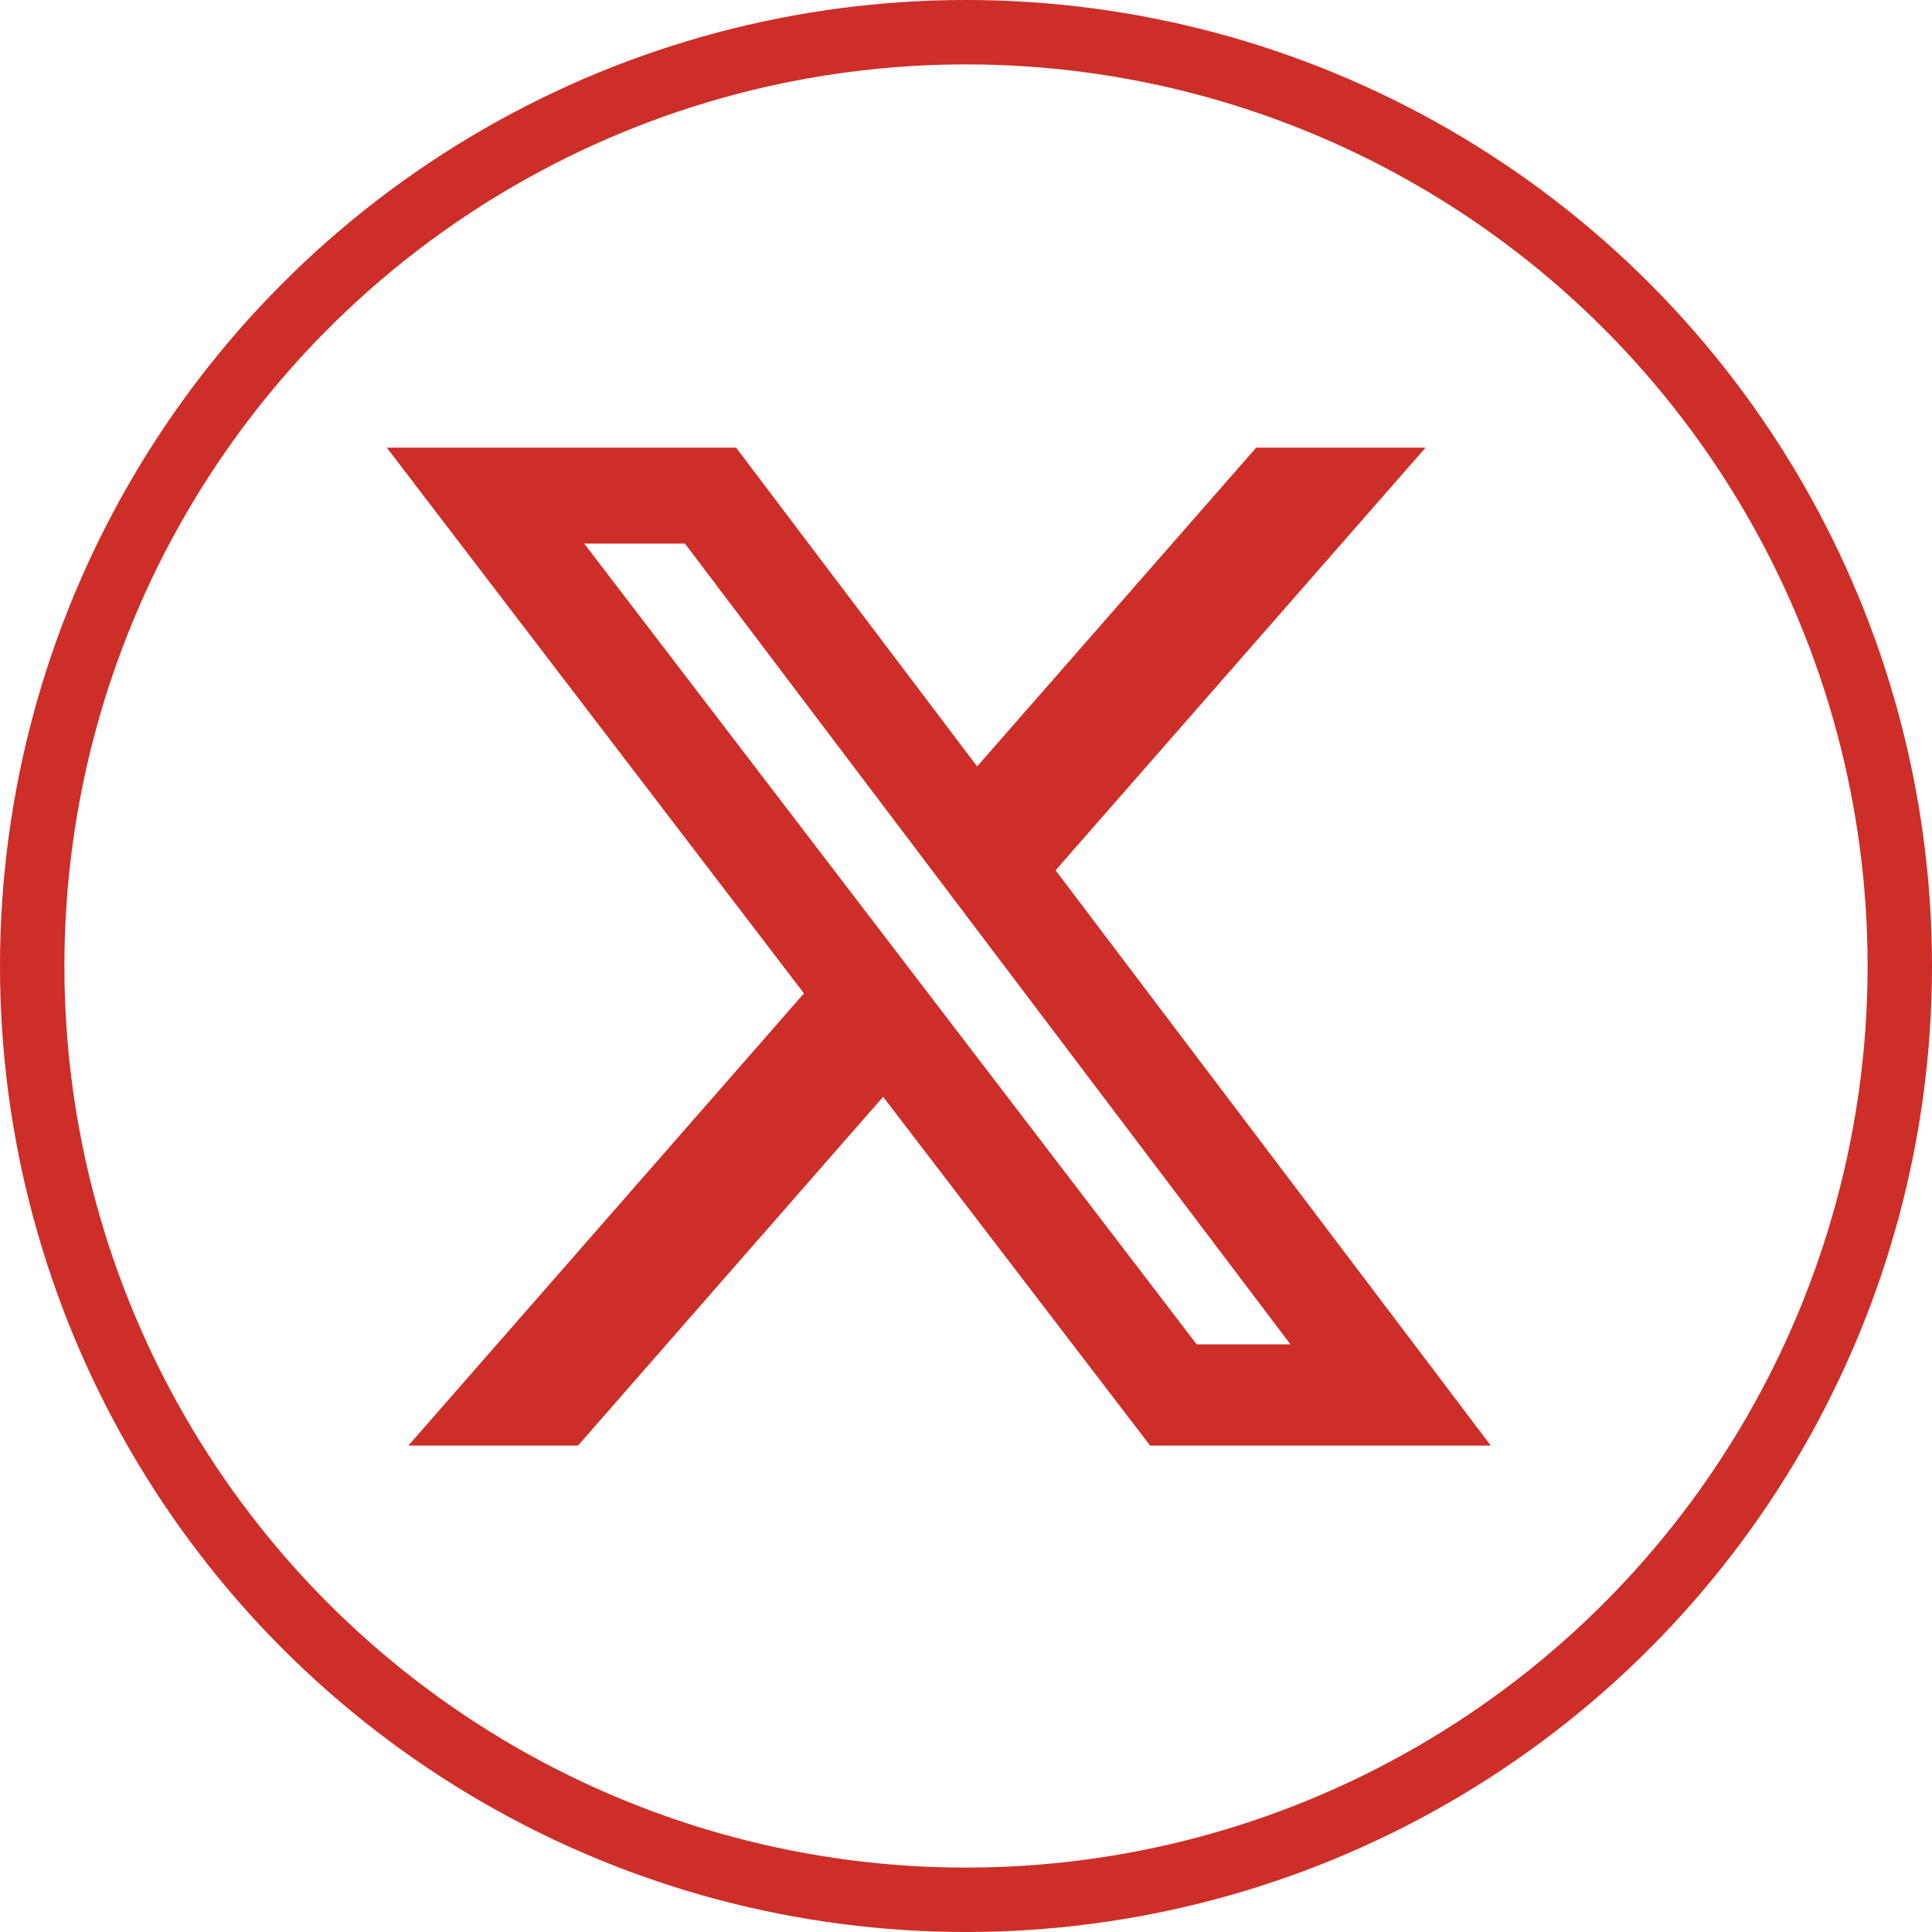
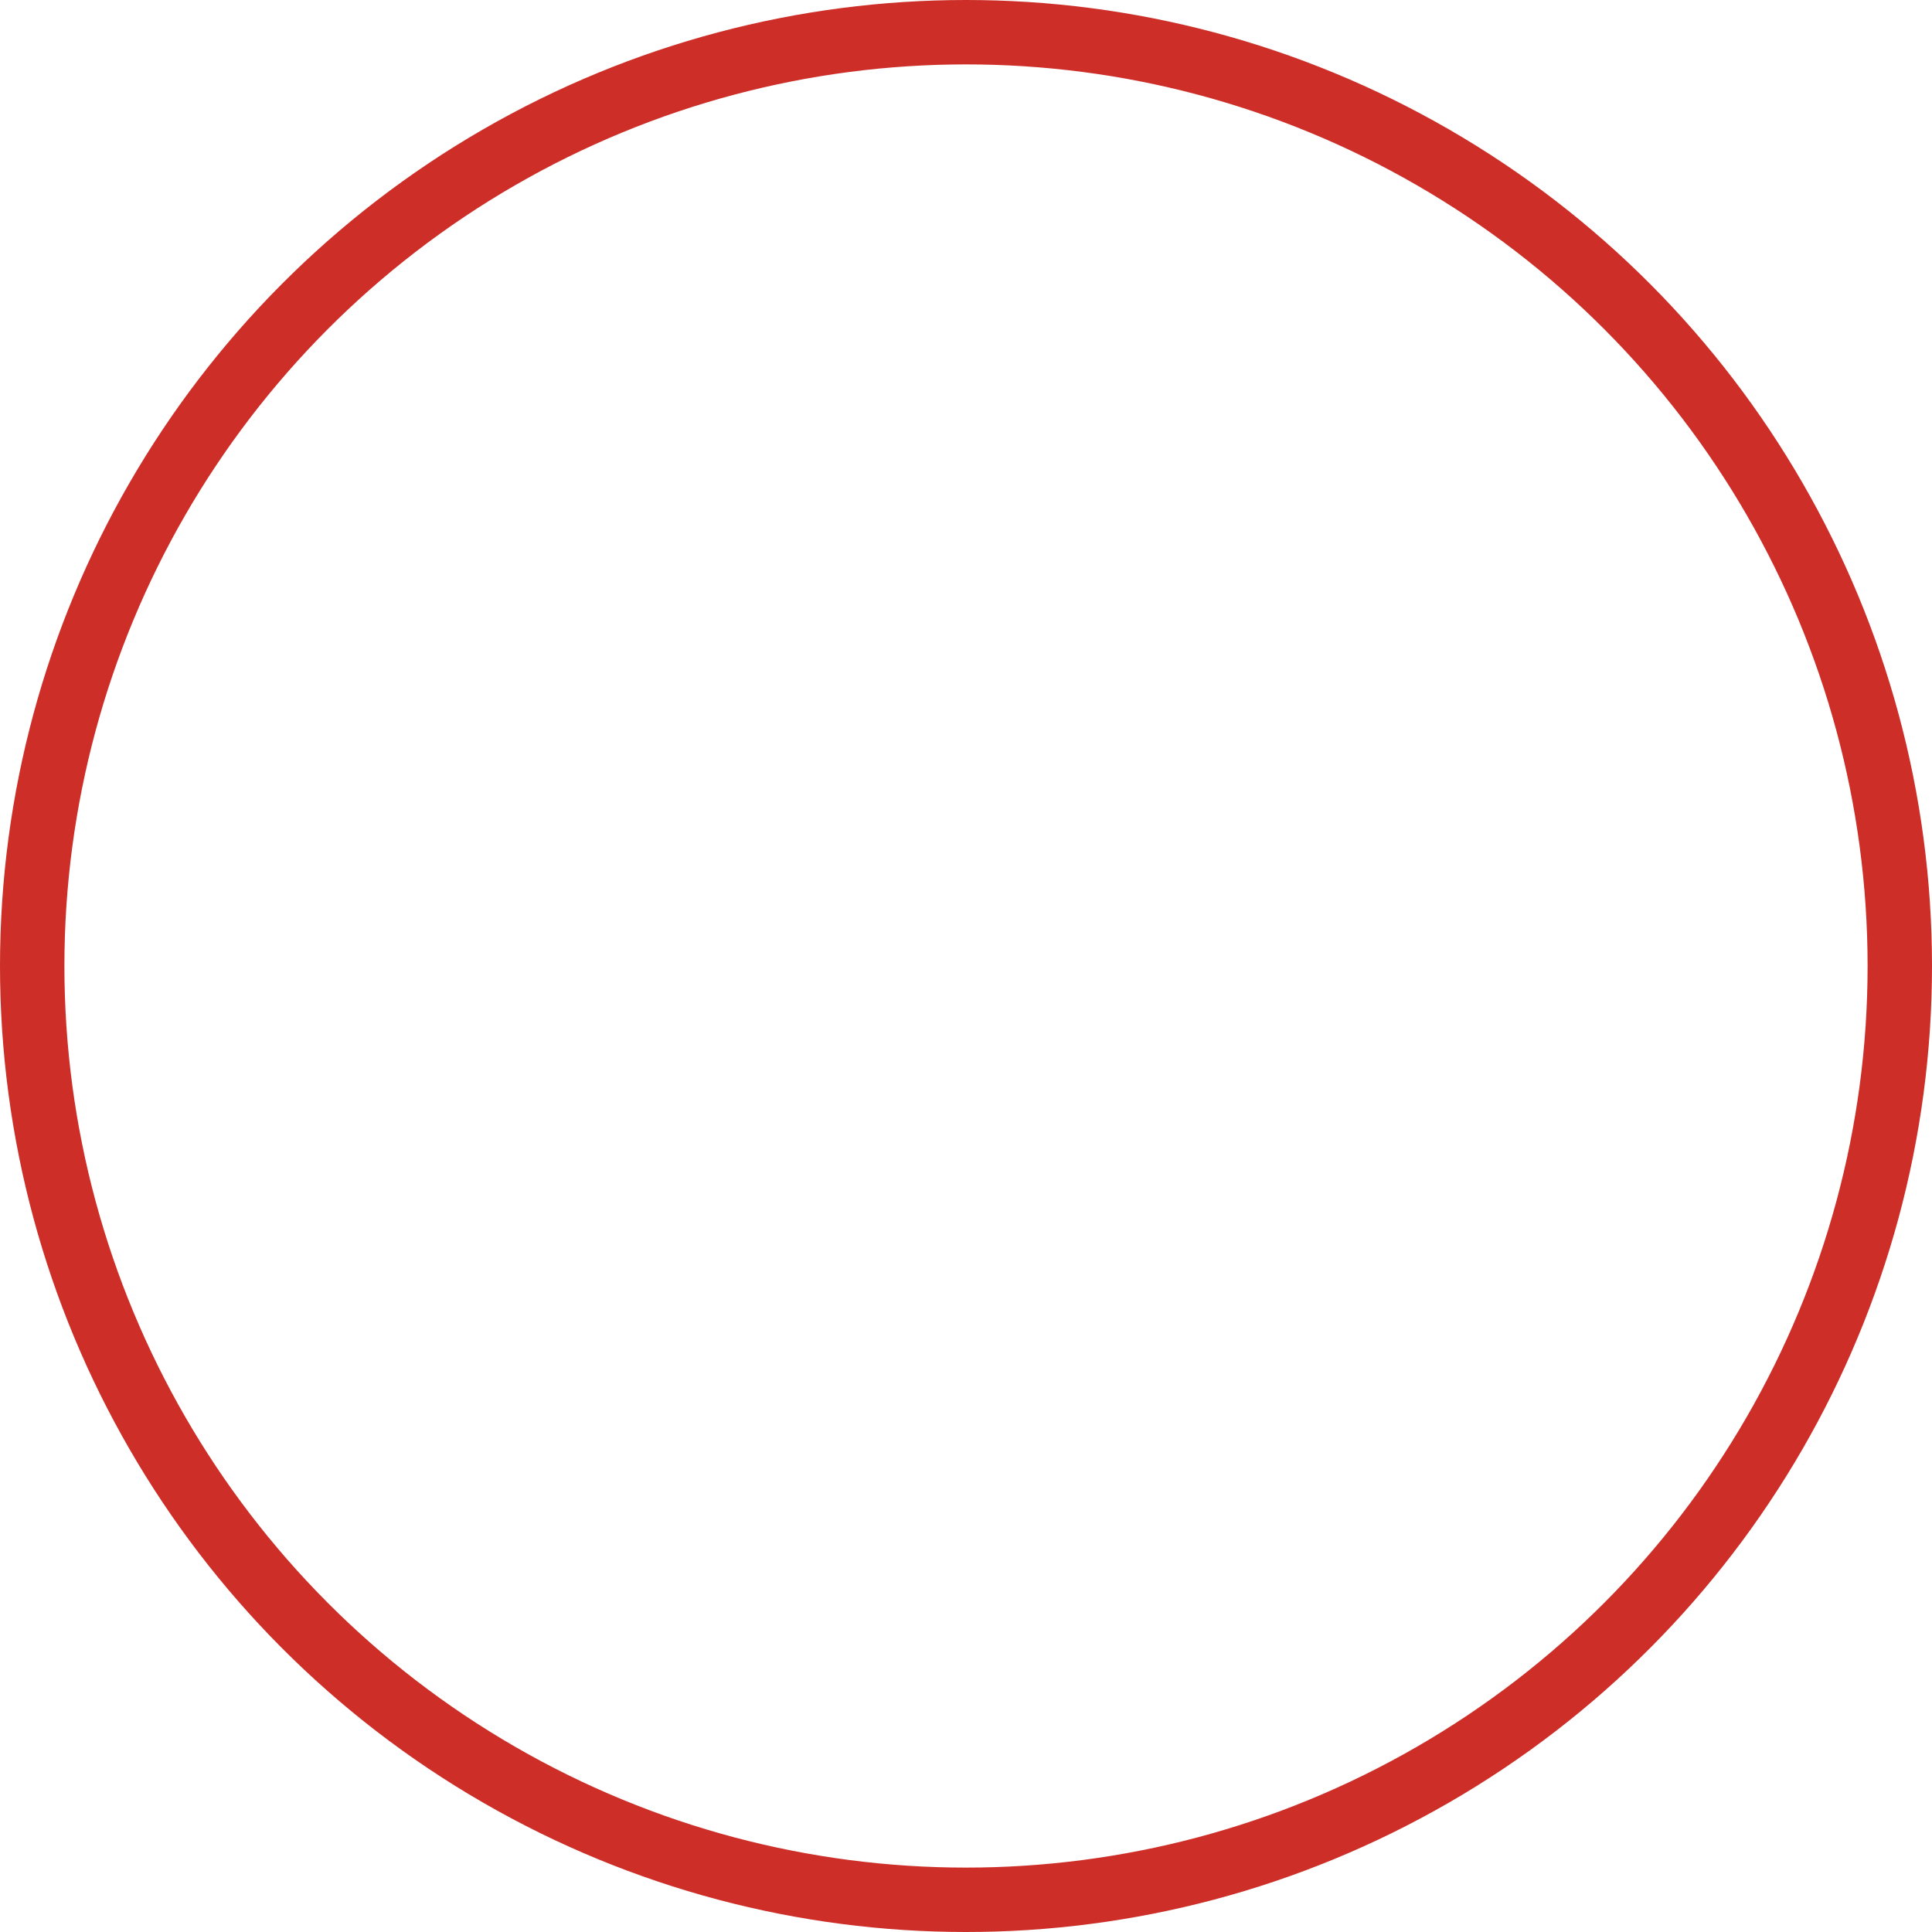
<svg xmlns="http://www.w3.org/2000/svg" width="30" height="30" viewBox="0 0 30 30" fill="none">
  <circle cx="15" cy="15" r="14.5" stroke="#CD2E28" />
-   <path d="M19.506 6.951H22.136L16.391 13.514L23.149 22.447H17.859L13.713 17.031L8.975 22.447H6.341L12.484 15.425L6.006 6.951H11.43L15.173 11.901L19.506 6.951ZM18.582 20.875H20.038L10.636 8.441H9.072L18.582 20.875Z" fill="#CD2E28" />
</svg>